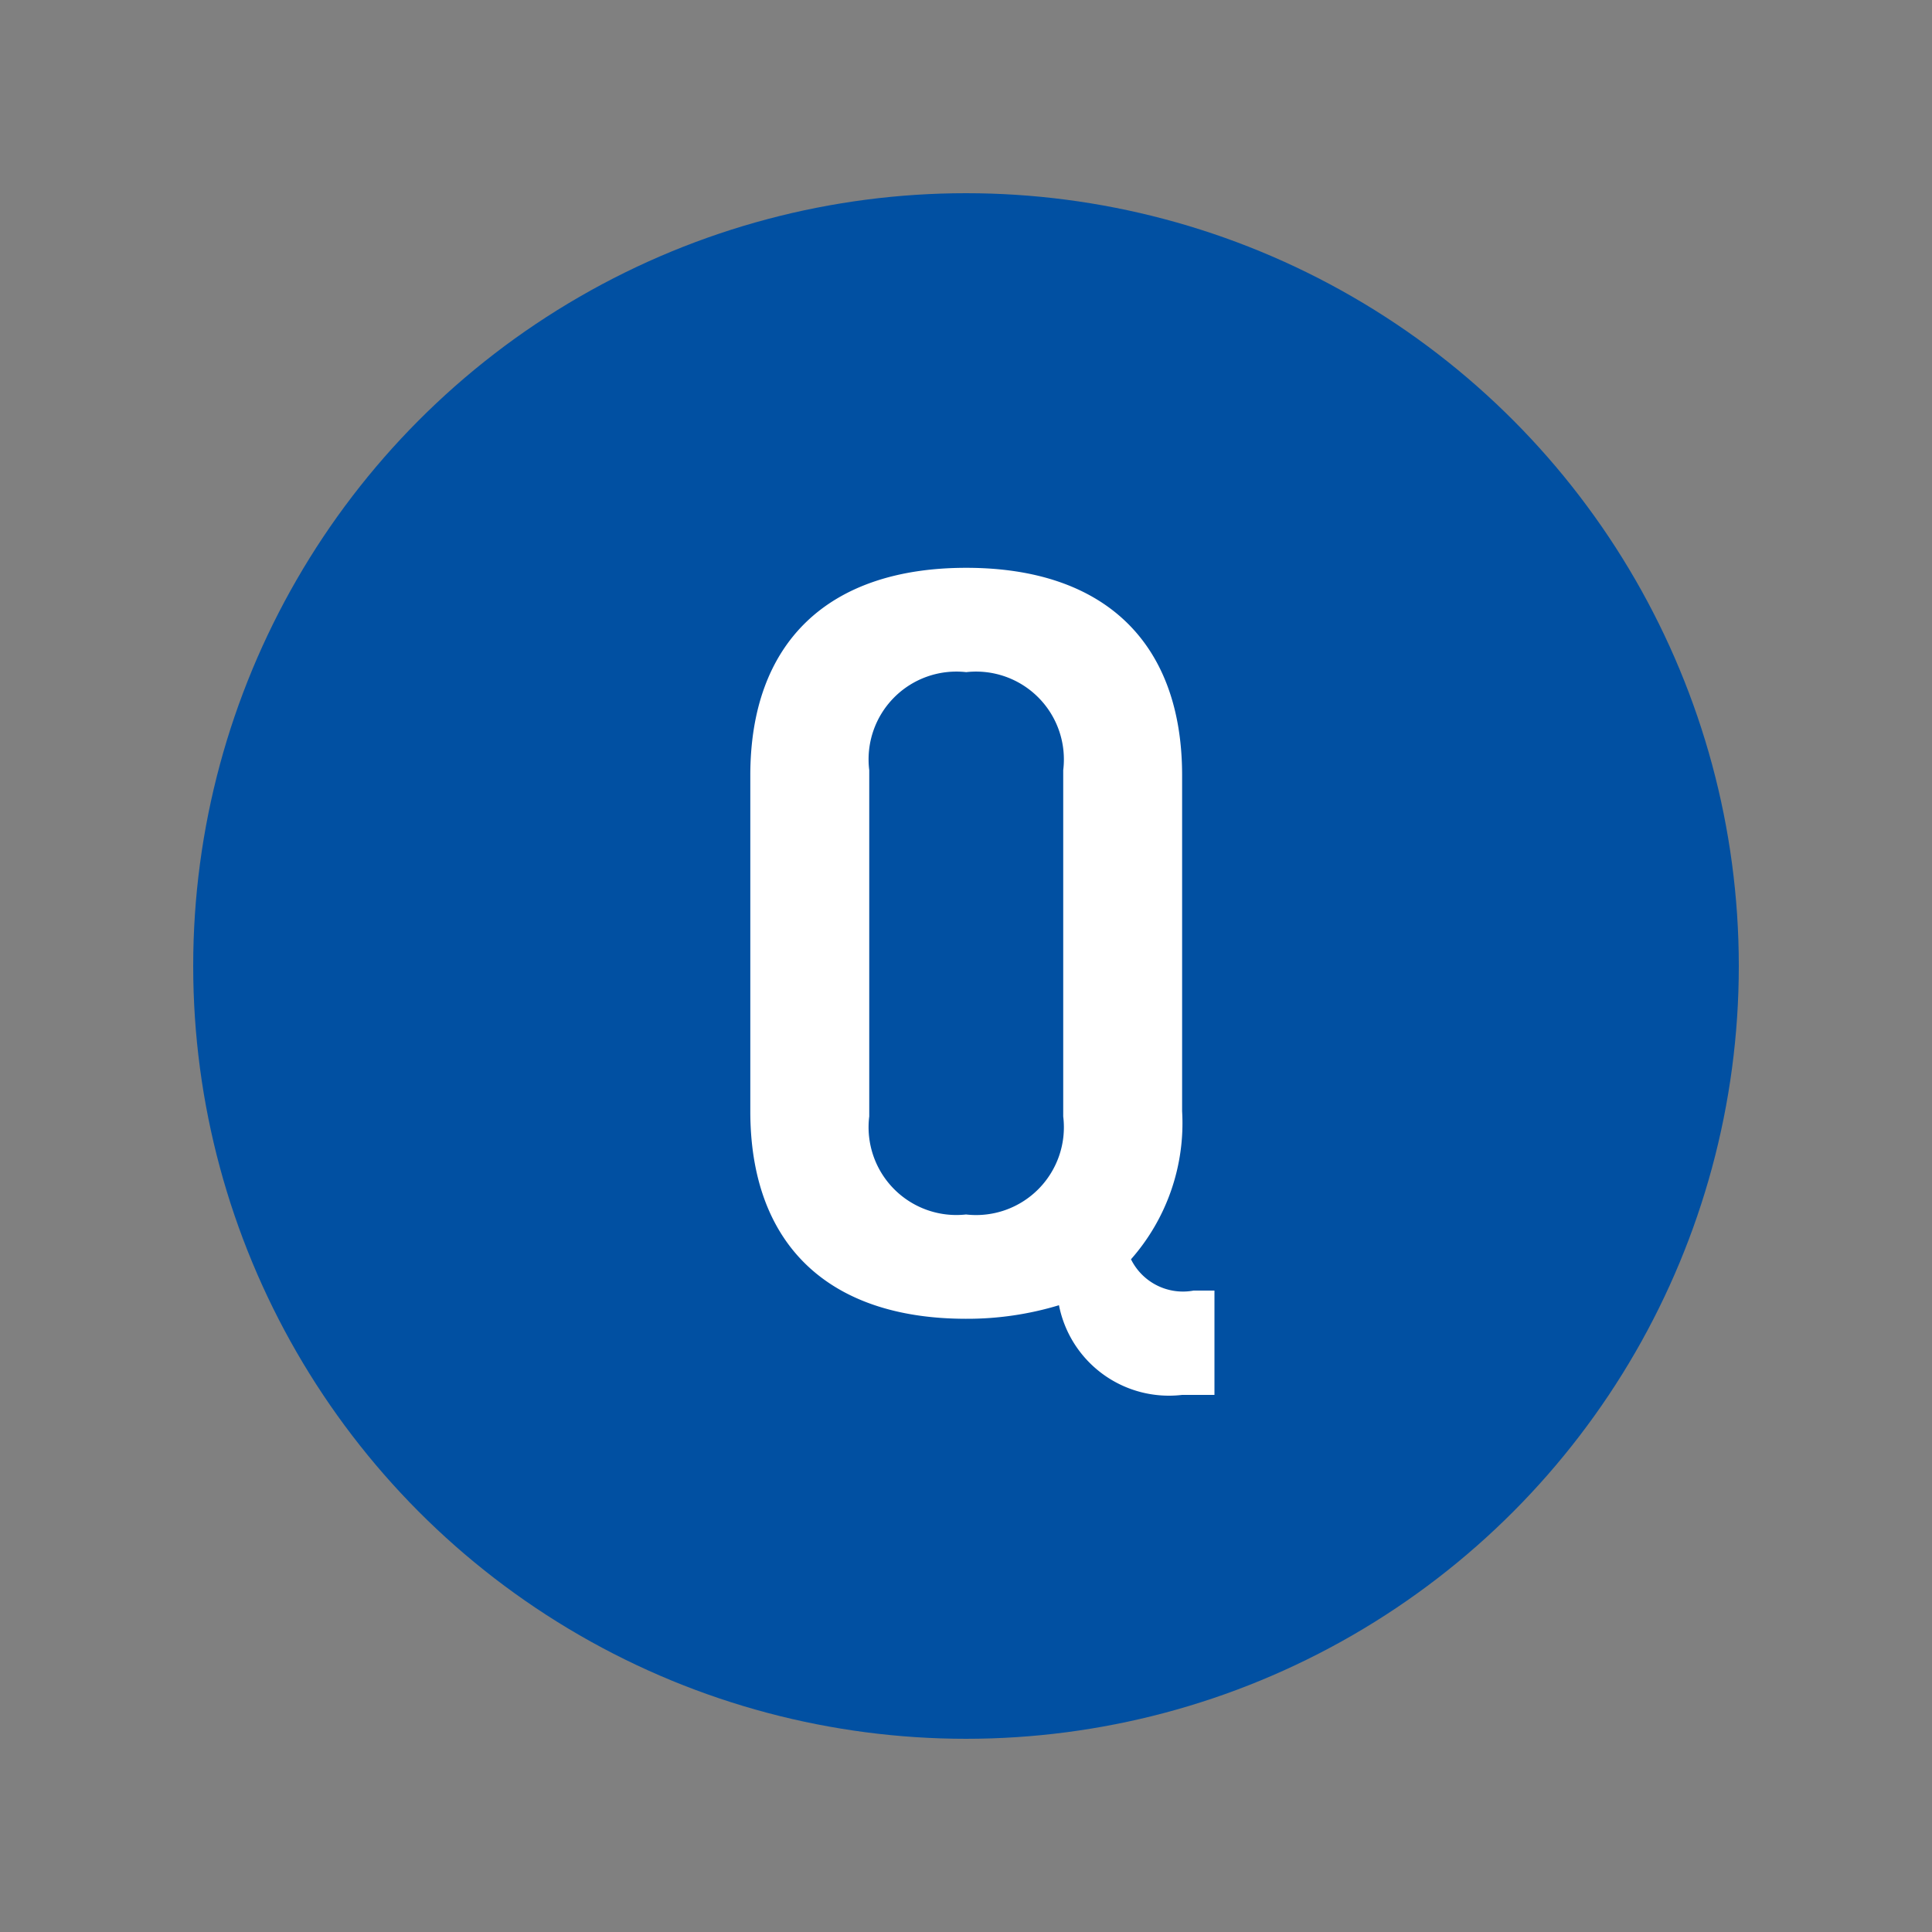
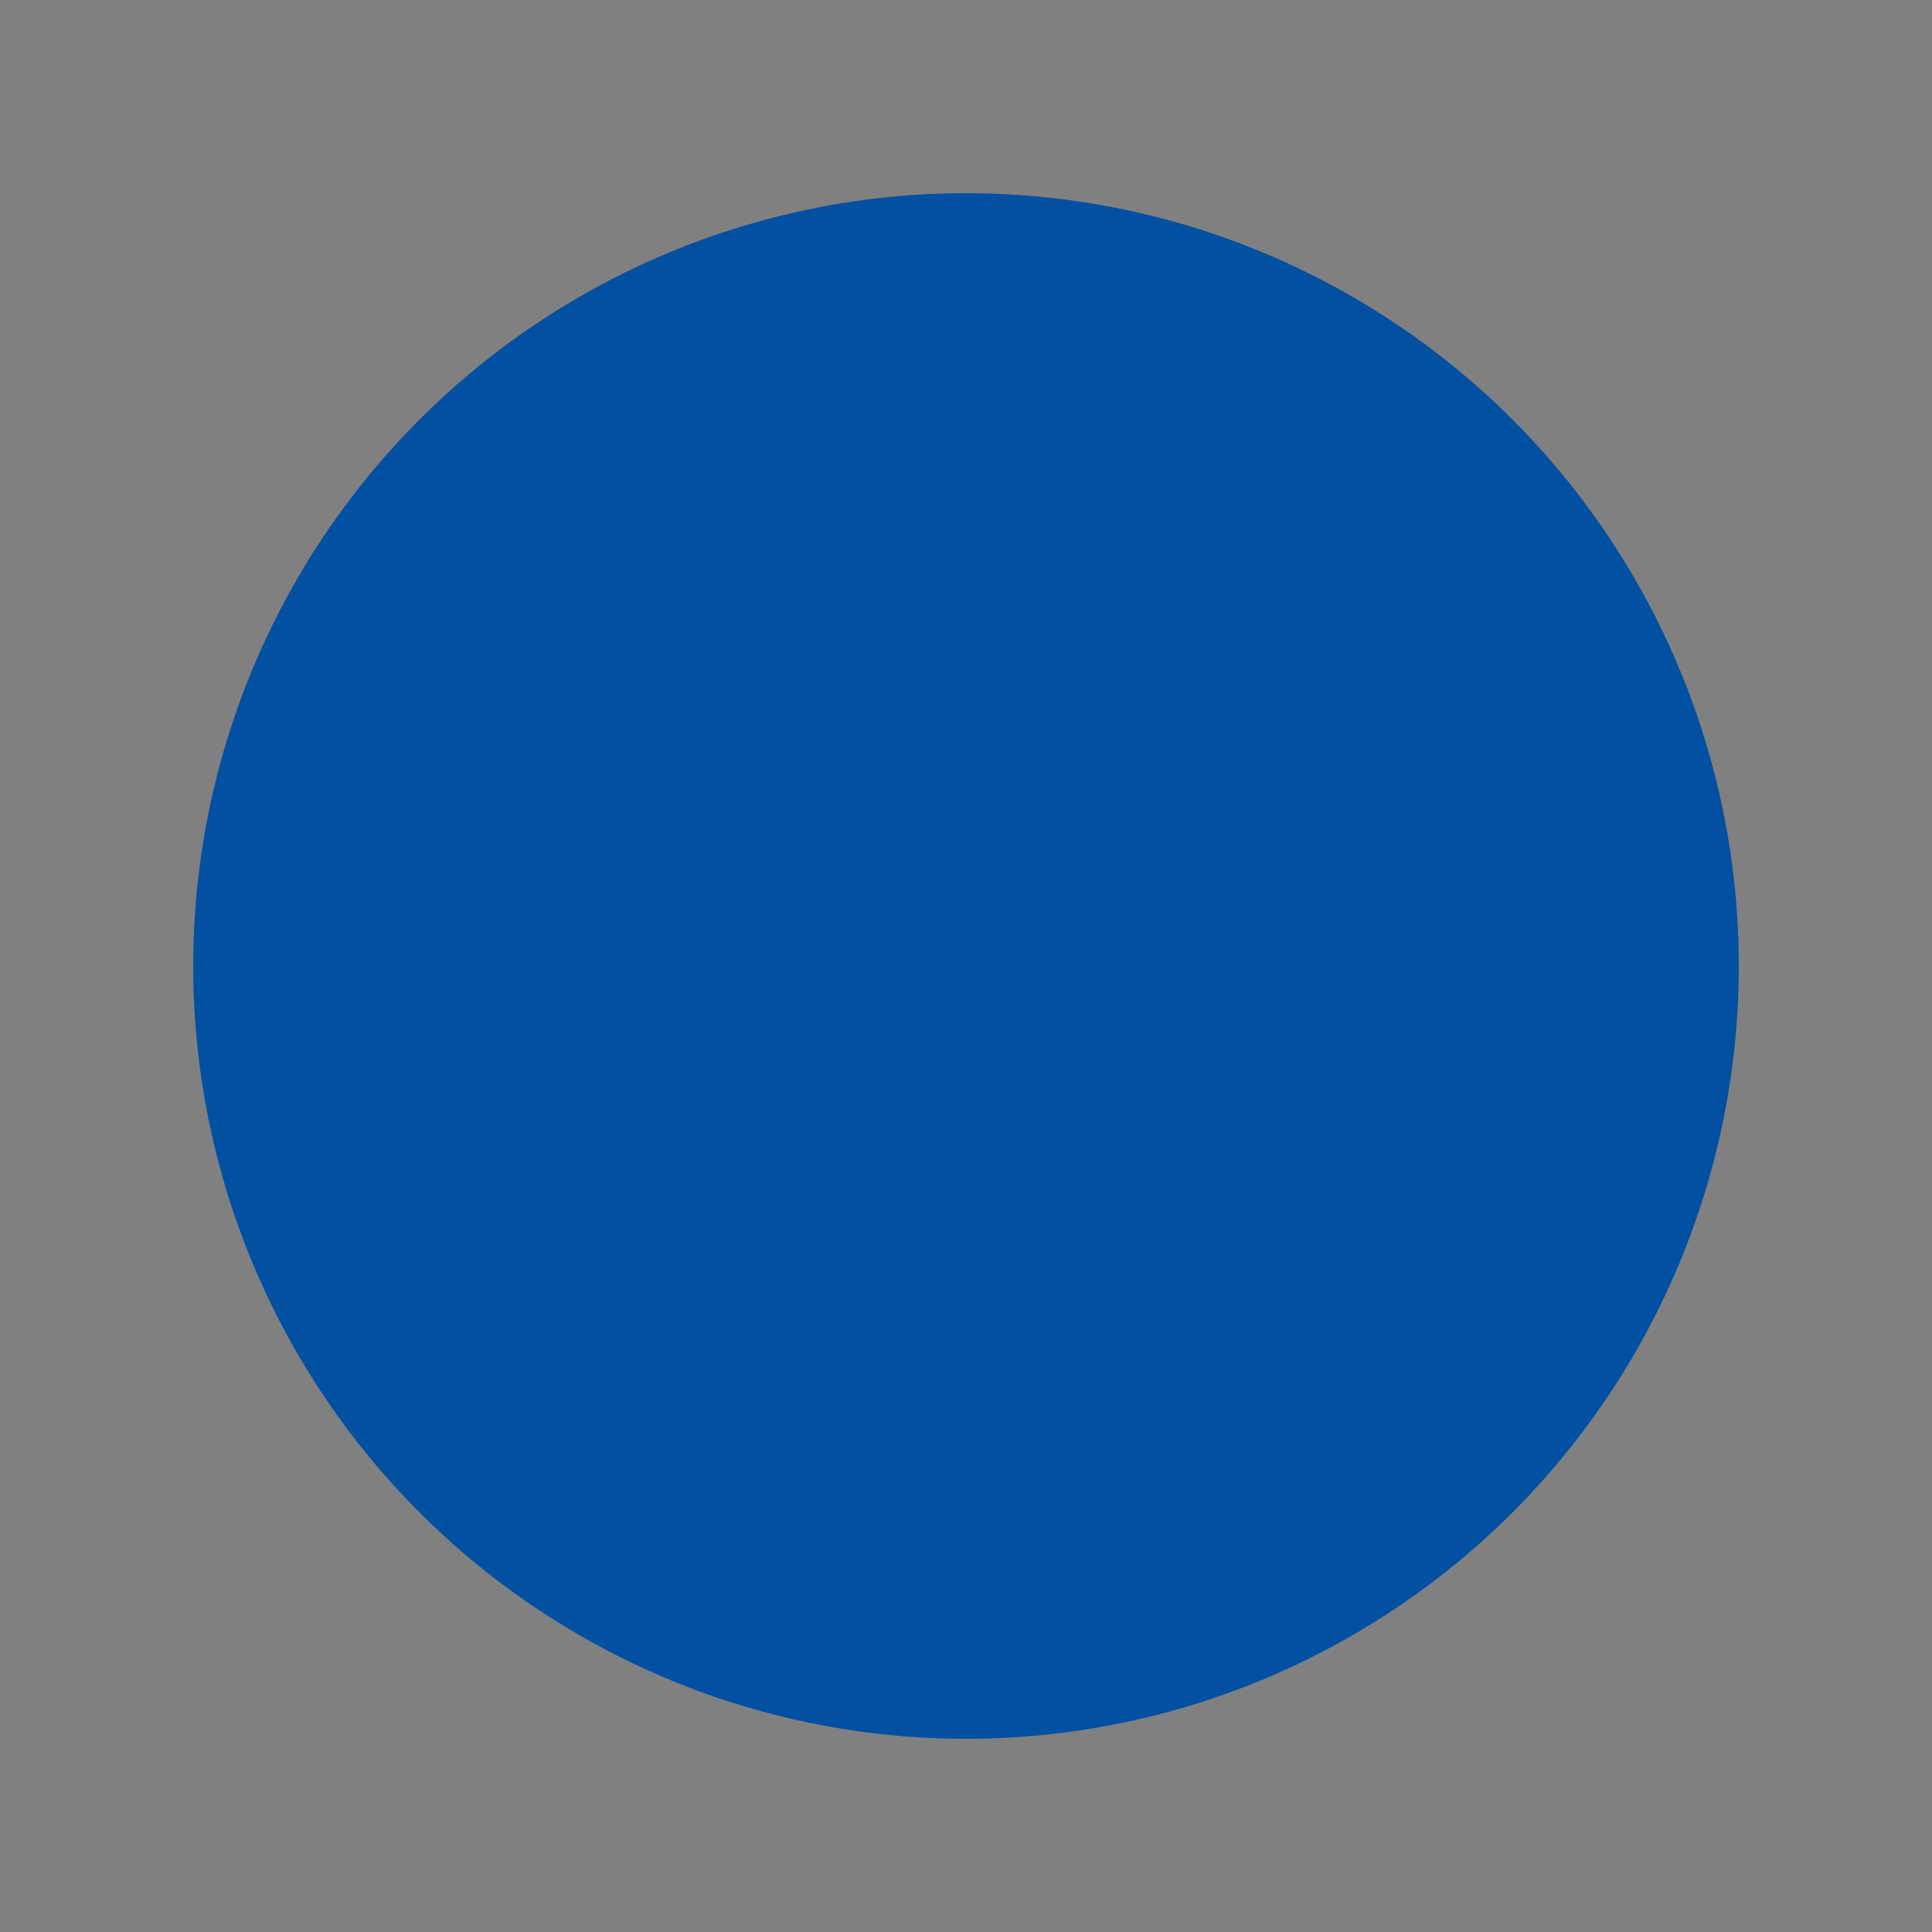
<svg xmlns="http://www.w3.org/2000/svg" width="50" height="50" viewBox="0 0 50 50">
  <rect x="0" y="0" width="50" height="50" fill="#808080" stroke="none" />
  <defs>
    <style>      .cls-1 {        fill: #0150a2;      }      .cls-2 {        fill: #fff;        fill-rule: evenodd;      }    </style>
  </defs>
  <circle id="楕円形_2" data-name="楕円形 2" class="cls-1" cx="25" cy="25" r="20" />
-   <path id="Q" class="cls-2" d="M30.89,33.4a1.5,1.5,0,0,1-1.62-.81,5.324,5.324,0,0,0,1.323-3.833V20.067c0-3.428-2-5.372-5.587-5.372s-5.588,1.944-5.588,5.372v8.692c0,3.428,2,5.371,5.588,5.371a8.178,8.178,0,0,0,2.4-.351A2.9,2.9,0,0,0,30.593,36.1H31.43V33.4H30.89Zm-5.884-1.97a2.272,2.272,0,0,1-2.51-2.537V19.932a2.272,2.272,0,0,1,2.51-2.537,2.272,2.272,0,0,1,2.51,2.537v8.962A2.272,2.272,0,0,1,25.005,31.431Z" />
</svg>